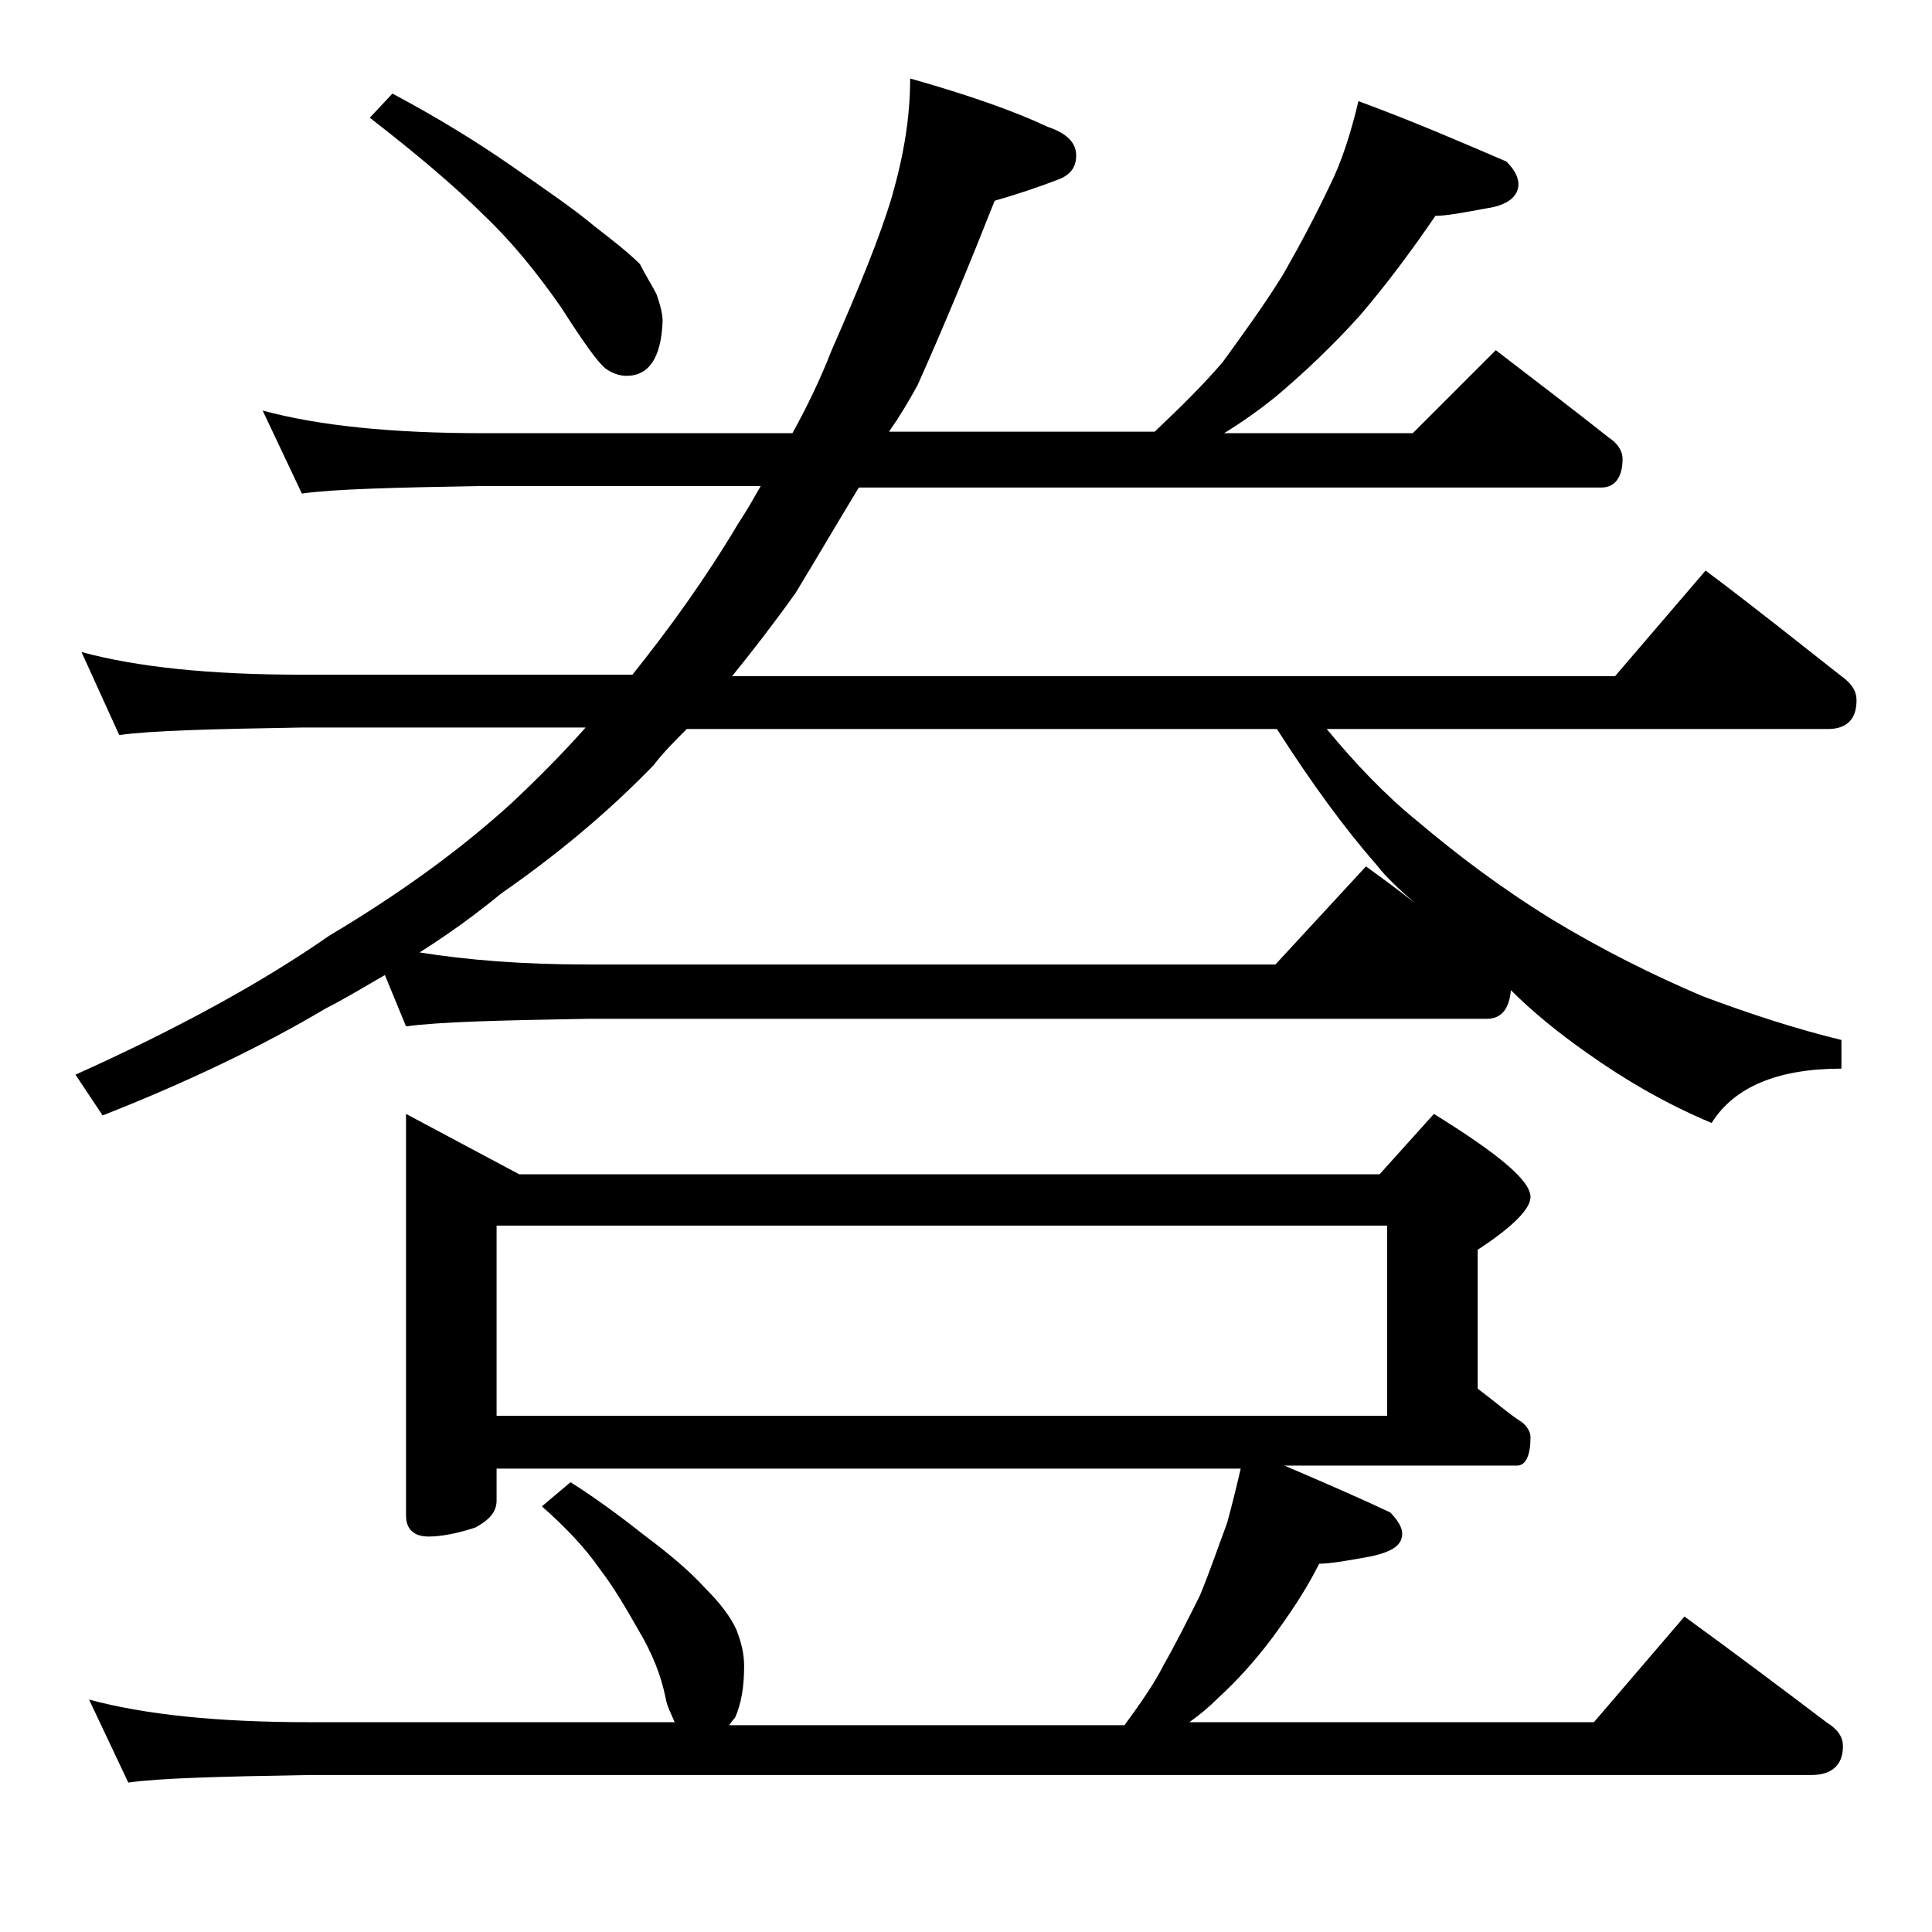
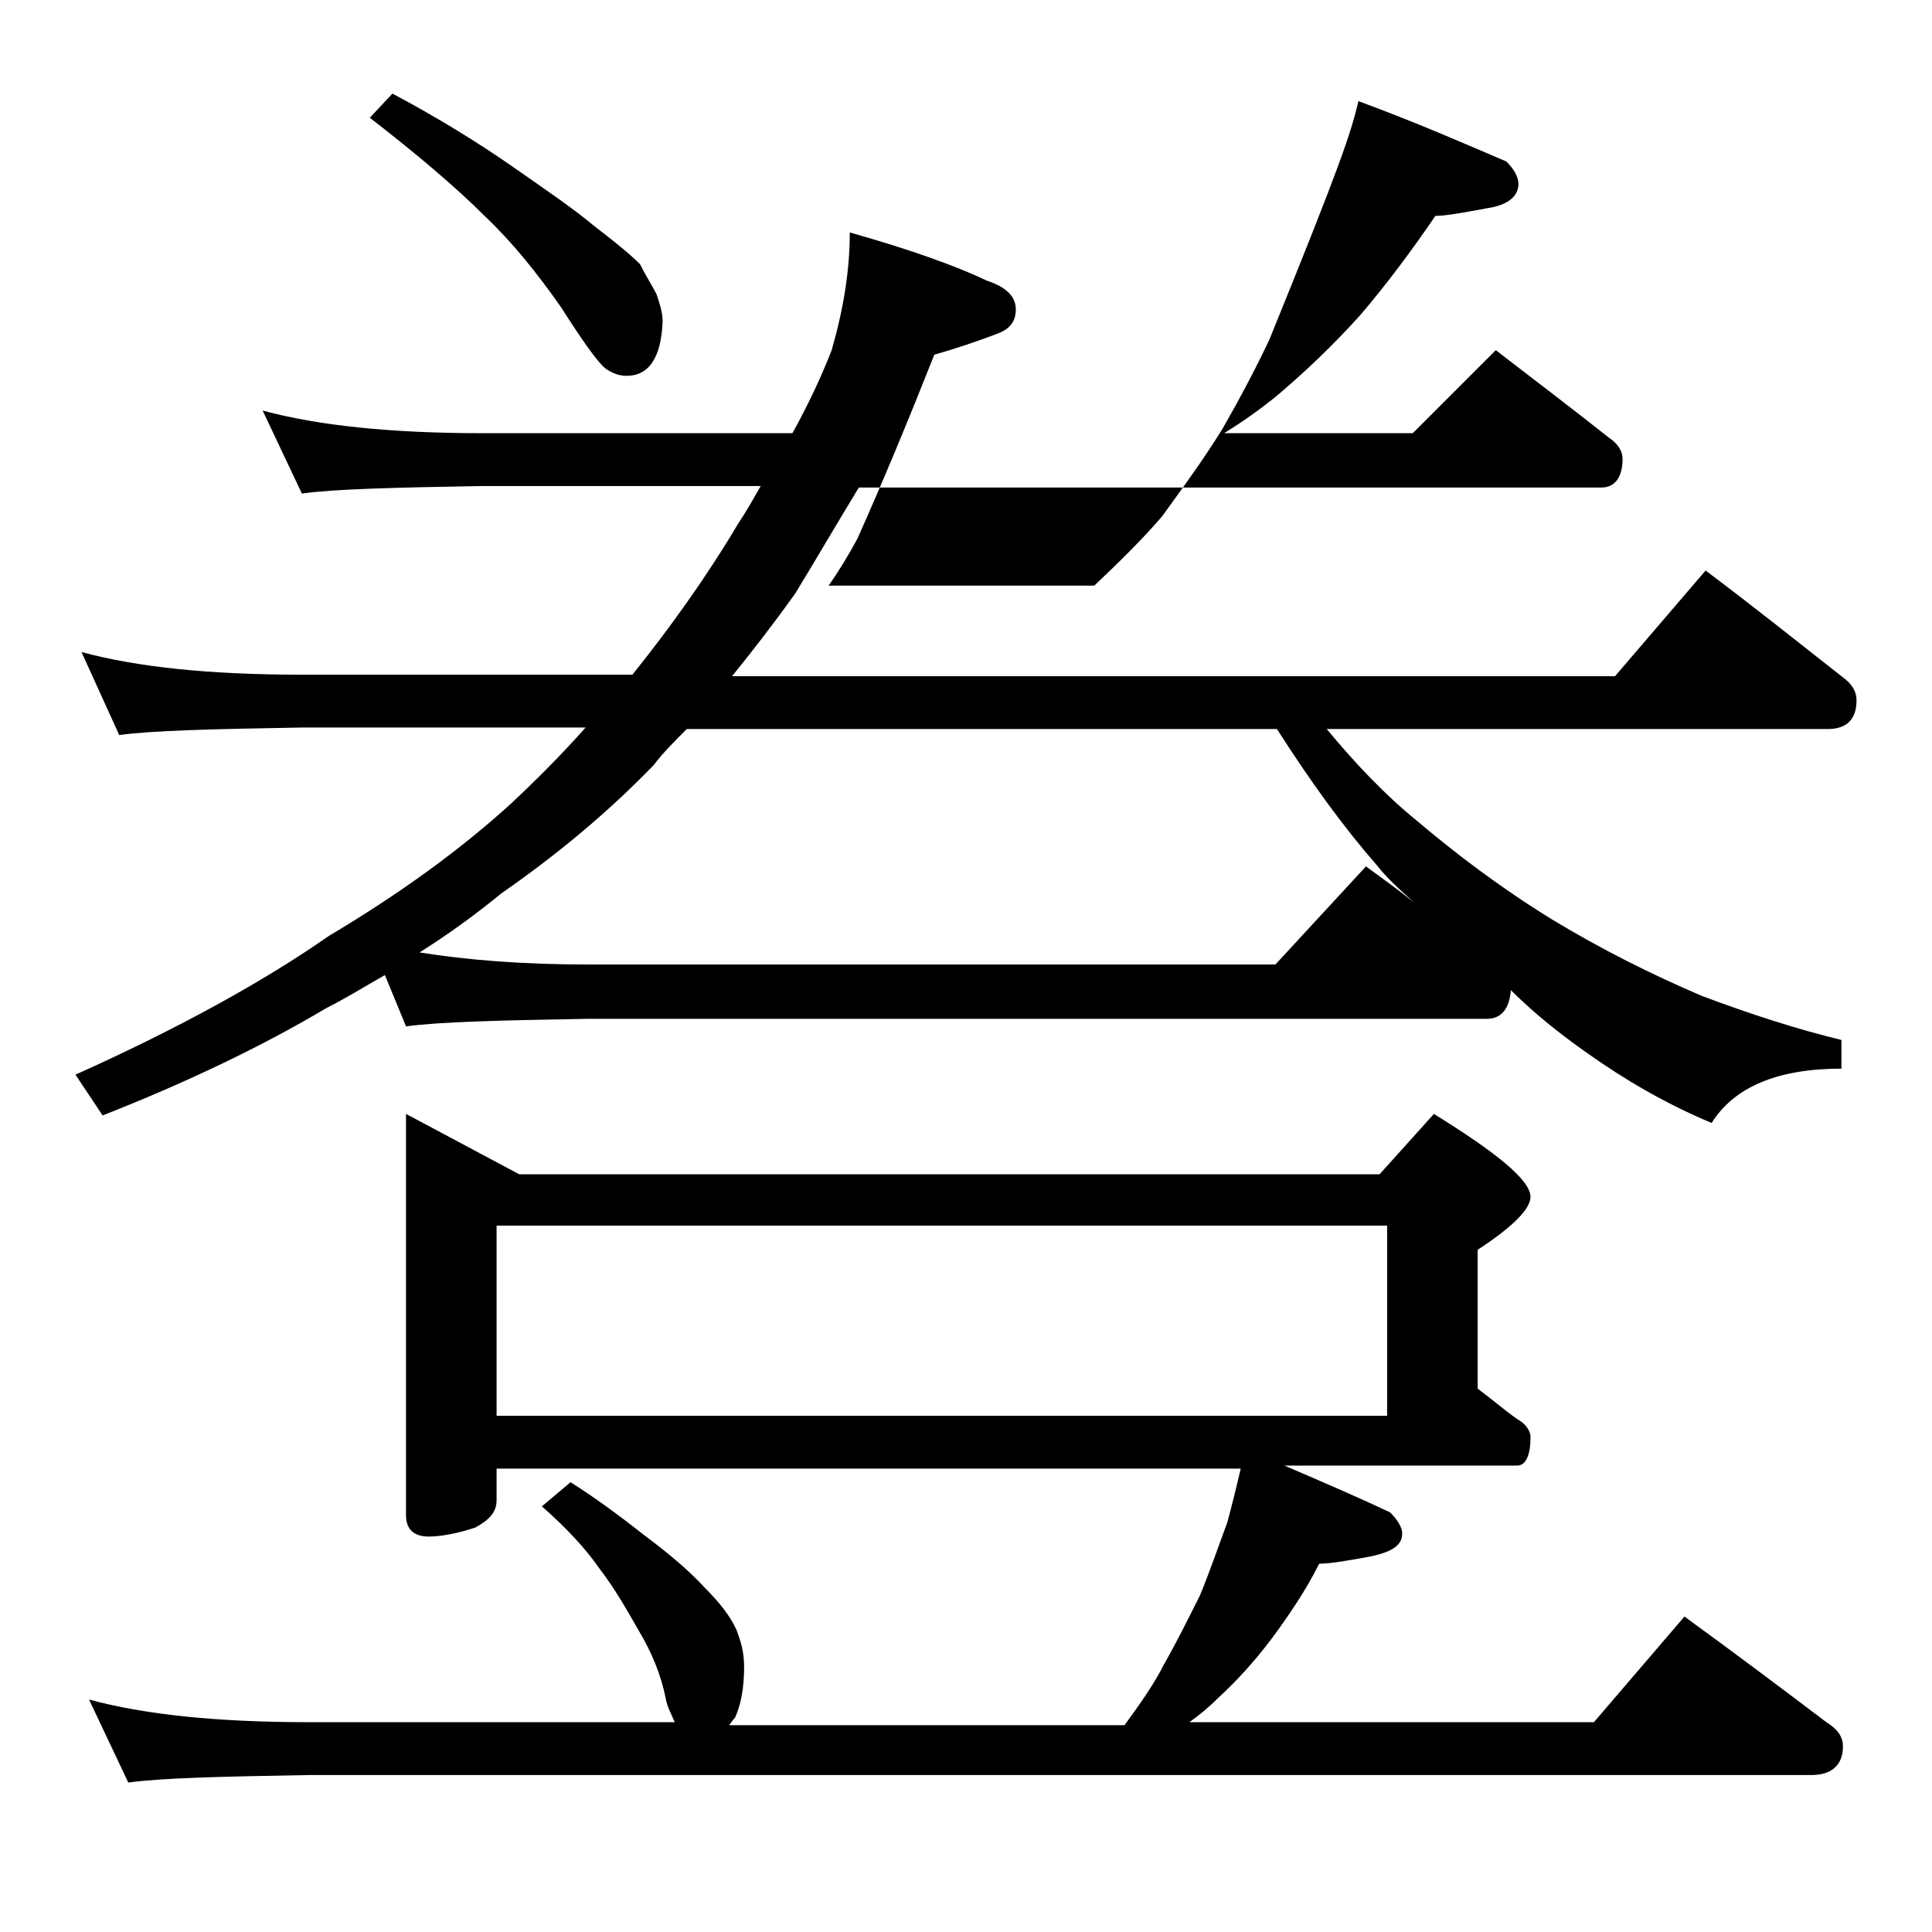
<svg xmlns="http://www.w3.org/2000/svg" version="1.1" id="Layer_1" x="0px" y="0px" viewBox="0 0 128 128" enable-background="new 0 0 128 128" xml:space="preserve">
-   <path d="M90,6.7c3.8,1.4,7,2.8,9.8,4c0.5,0.5,0.8,1,0.8,1.5c0,0.8-0.7,1.4-2.1,1.6c-1.6,0.3-2.7,0.5-3.4,0.5c-1.5,2.2-3.2,4.5-5,6.6  c-1.8,2-3.7,3.8-5.6,5.4c-1,0.8-2.1,1.6-3.4,2.4h12.5l5.5-5.5c2.6,2,5.1,3.9,7.5,5.8c0.6,0.4,0.9,0.9,0.9,1.4c0,1.2-0.5,1.9-1.4,1.9  H56.9c-1.4,2.3-2.8,4.7-4.2,7c-1.5,2.1-2.9,3.9-4.2,5.5h58.5l6-7c3.2,2.4,6.2,4.8,9,7c0.7,0.5,1,1,1,1.6c0,1.2-0.6,1.9-1.9,1.9H87.9  c1.9,2.3,3.9,4.4,6,6.1c2.6,2.2,5.5,4.4,8.9,6.5c3.3,2,6.7,3.7,10,5.1c3.2,1.2,6.3,2.2,9.2,2.9v1.9c-4.2,0-7.1,1.2-8.6,3.6  c-3.1-1.3-5.8-2.9-8.2-4.6c-2-1.4-3.7-2.8-5.1-4.2c-0.1,1.2-0.6,1.9-1.6,1.9H38.9c-5.8,0.1-9.8,0.2-12,0.5l-1.4-3.4  c-1.4,0.8-2.7,1.6-3.9,2.2c-4.2,2.5-9.2,4.9-14.8,7.1L5,71.2c6.9-3.1,12.5-6.2,16.8-9.2c4.7-2.8,8.7-5.7,12.1-8.8  c1.7-1.6,3.3-3.2,4.9-5H20c-5.9,0.1-10,0.2-12.1,0.5l-2.5-5.5c3.7,1,8.5,1.5,14.6,1.5h21.9c2.4-3,4.8-6.3,7-10  c0.6-0.9,1.1-1.8,1.5-2.5H32c-5.9,0.1-9.9,0.2-12,0.5l-2.6-5.5c3.7,1,8.5,1.5,14.6,1.5h20.5c1-1.8,1.9-3.7,2.6-5.5  c1.8-4.1,3.2-7.5,4-10.2c0.8-2.8,1.2-5.3,1.2-7.8c3.9,1.1,7,2.2,9.1,3.2c1.2,0.4,1.9,1,1.9,1.9c0,0.8-0.4,1.3-1.2,1.6  c-1.3,0.5-2.8,1-4.2,1.4c-1.7,4.3-3.4,8.4-5.1,12.2c-0.6,1.1-1.2,2.1-1.9,3.1h17.6c1.8-1.7,3.3-3.2,4.5-4.6c1.3-1.8,2.7-3.7,4-5.8  c1.2-2.1,2.2-4,3.1-5.9C88.9,10.7,89.5,8.8,90,6.7z M26.9,73.8l7.5,4h57l3.6-4c4.2,2.6,6.4,4.4,6.4,5.5c0,0.8-1.2,2-3.5,3.5v9.2  c1.2,0.9,2.1,1.7,2.9,2.2c0.4,0.3,0.6,0.7,0.6,1c0,1.2-0.3,1.9-0.9,1.9H85.1c2.8,1.2,5.1,2.2,7,3.1c0.5,0.5,0.8,1,0.8,1.4  c0,0.8-0.7,1.2-2,1.5c-1.6,0.3-2.8,0.5-3.5,0.5c-0.9,1.8-2,3.4-3.1,4.9c-1.2,1.6-2.4,2.9-3.6,4c-0.6,0.6-1.2,1.1-1.9,1.6h26.8l6-7  c3.3,2.4,6.5,4.8,9.4,7c0.8,0.5,1.1,1,1.1,1.6c0,1.2-0.7,1.9-2.1,1.9H20.5c-5.9,0.1-9.9,0.2-12,0.5l-2.6-5.5c3.7,1,8.5,1.5,14.6,1.5  h24.2c-0.2-0.5-0.5-1-0.6-1.6c-0.3-1.5-0.9-3-1.8-4.5c-0.8-1.4-1.6-2.8-2.6-4.1c-0.9-1.3-2.2-2.7-3.8-4.1l1.9-1.6  c1.9,1.2,3.6,2.5,5,3.6c1.6,1.2,2.9,2.3,3.9,3.4c1,1,1.7,1.9,2.1,2.8c0.3,0.8,0.5,1.5,0.5,2.4c0,1.4-0.2,2.5-0.6,3.4  c-0.2,0.2-0.3,0.4-0.4,0.5h26.2c1.1-1.5,2-2.8,2.6-4c0.8-1.4,1.6-3,2.4-4.6c0.7-1.7,1.2-3.2,1.8-4.8c0.3-1.1,0.6-2.3,0.9-3.6H32.9  v2.1c0,0.8-0.5,1.3-1.4,1.8c-1.2,0.4-2.3,0.6-3.1,0.6c-1,0-1.5-0.5-1.5-1.4V73.8z M26,6.2c3,1.6,5.6,3.2,7.9,4.8  c2.3,1.6,4.2,2.9,5.5,4c1.3,1,2.3,1.8,3,2.5c0.4,0.8,0.8,1.4,1.1,2c0.2,0.6,0.4,1.2,0.4,1.8c-0.1,2.4-0.9,3.6-2.4,3.6  c-0.5,0-1-0.2-1.4-0.5c-0.5-0.4-1.5-1.8-2.9-4c-1.6-2.3-3.3-4.4-5.1-6.1c-1.9-1.9-4.5-4.1-7.6-6.5L26,6.2z M27.8,63.1  c3.1,0.5,6.8,0.8,11.1,0.8h45.6l6-6.5c1.1,0.8,2.2,1.6,3.2,2.4c-0.9-0.8-1.8-1.6-2.5-2.5c-2.1-2.4-4.3-5.4-6.6-9H45.5  c-0.8,0.8-1.6,1.6-2.2,2.4c-3.1,3.2-6.5,6-10.1,8.5C31.5,60.6,29.7,61.9,27.8,63.1z M32.9,93.8h59V81.2h-59V93.8z" />
+   <path d="M90,6.7c3.8,1.4,7,2.8,9.8,4c0.5,0.5,0.8,1,0.8,1.5c0,0.8-0.7,1.4-2.1,1.6c-1.6,0.3-2.7,0.5-3.4,0.5c-1.5,2.2-3.2,4.5-5,6.6  c-1.8,2-3.7,3.8-5.6,5.4c-1,0.8-2.1,1.6-3.4,2.4h12.5l5.5-5.5c2.6,2,5.1,3.9,7.5,5.8c0.6,0.4,0.9,0.9,0.9,1.4c0,1.2-0.5,1.9-1.4,1.9  H56.9c-1.4,2.3-2.8,4.7-4.2,7c-1.5,2.1-2.9,3.9-4.2,5.5h58.5l6-7c3.2,2.4,6.2,4.8,9,7c0.7,0.5,1,1,1,1.6c0,1.2-0.6,1.9-1.9,1.9H87.9  c1.9,2.3,3.9,4.4,6,6.1c2.6,2.2,5.5,4.4,8.9,6.5c3.3,2,6.7,3.7,10,5.1c3.2,1.2,6.3,2.2,9.2,2.9v1.9c-4.2,0-7.1,1.2-8.6,3.6  c-3.1-1.3-5.8-2.9-8.2-4.6c-2-1.4-3.7-2.8-5.1-4.2c-0.1,1.2-0.6,1.9-1.6,1.9H38.9c-5.8,0.1-9.8,0.2-12,0.5l-1.4-3.4  c-1.4,0.8-2.7,1.6-3.9,2.2c-4.2,2.5-9.2,4.9-14.8,7.1L5,71.2c6.9-3.1,12.5-6.2,16.8-9.2c4.7-2.8,8.7-5.7,12.1-8.8  c1.7-1.6,3.3-3.2,4.9-5H20c-5.9,0.1-10,0.2-12.1,0.5l-2.5-5.5c3.7,1,8.5,1.5,14.6,1.5h21.9c2.4-3,4.8-6.3,7-10  c0.6-0.9,1.1-1.8,1.5-2.5H32c-5.9,0.1-9.9,0.2-12,0.5l-2.6-5.5c3.7,1,8.5,1.5,14.6,1.5h20.5c1-1.8,1.9-3.7,2.6-5.5  c0.8-2.8,1.2-5.3,1.2-7.8c3.9,1.1,7,2.2,9.1,3.2c1.2,0.4,1.9,1,1.9,1.9c0,0.8-0.4,1.3-1.2,1.6  c-1.3,0.5-2.8,1-4.2,1.4c-1.7,4.3-3.4,8.4-5.1,12.2c-0.6,1.1-1.2,2.1-1.9,3.1h17.6c1.8-1.7,3.3-3.2,4.5-4.6c1.3-1.8,2.7-3.7,4-5.8  c1.2-2.1,2.2-4,3.1-5.9C88.9,10.7,89.5,8.8,90,6.7z M26.9,73.8l7.5,4h57l3.6-4c4.2,2.6,6.4,4.4,6.4,5.5c0,0.8-1.2,2-3.5,3.5v9.2  c1.2,0.9,2.1,1.7,2.9,2.2c0.4,0.3,0.6,0.7,0.6,1c0,1.2-0.3,1.9-0.9,1.9H85.1c2.8,1.2,5.1,2.2,7,3.1c0.5,0.5,0.8,1,0.8,1.4  c0,0.8-0.7,1.2-2,1.5c-1.6,0.3-2.8,0.5-3.5,0.5c-0.9,1.8-2,3.4-3.1,4.9c-1.2,1.6-2.4,2.9-3.6,4c-0.6,0.6-1.2,1.1-1.9,1.6h26.8l6-7  c3.3,2.4,6.5,4.8,9.4,7c0.8,0.5,1.1,1,1.1,1.6c0,1.2-0.7,1.9-2.1,1.9H20.5c-5.9,0.1-9.9,0.2-12,0.5l-2.6-5.5c3.7,1,8.5,1.5,14.6,1.5  h24.2c-0.2-0.5-0.5-1-0.6-1.6c-0.3-1.5-0.9-3-1.8-4.5c-0.8-1.4-1.6-2.8-2.6-4.1c-0.9-1.3-2.2-2.7-3.8-4.1l1.9-1.6  c1.9,1.2,3.6,2.5,5,3.6c1.6,1.2,2.9,2.3,3.9,3.4c1,1,1.7,1.9,2.1,2.8c0.3,0.8,0.5,1.5,0.5,2.4c0,1.4-0.2,2.5-0.6,3.4  c-0.2,0.2-0.3,0.4-0.4,0.5h26.2c1.1-1.5,2-2.8,2.6-4c0.8-1.4,1.6-3,2.4-4.6c0.7-1.7,1.2-3.2,1.8-4.8c0.3-1.1,0.6-2.3,0.9-3.6H32.9  v2.1c0,0.8-0.5,1.3-1.4,1.8c-1.2,0.4-2.3,0.6-3.1,0.6c-1,0-1.5-0.5-1.5-1.4V73.8z M26,6.2c3,1.6,5.6,3.2,7.9,4.8  c2.3,1.6,4.2,2.9,5.5,4c1.3,1,2.3,1.8,3,2.5c0.4,0.8,0.8,1.4,1.1,2c0.2,0.6,0.4,1.2,0.4,1.8c-0.1,2.4-0.9,3.6-2.4,3.6  c-0.5,0-1-0.2-1.4-0.5c-0.5-0.4-1.5-1.8-2.9-4c-1.6-2.3-3.3-4.4-5.1-6.1c-1.9-1.9-4.5-4.1-7.6-6.5L26,6.2z M27.8,63.1  c3.1,0.5,6.8,0.8,11.1,0.8h45.6l6-6.5c1.1,0.8,2.2,1.6,3.2,2.4c-0.9-0.8-1.8-1.6-2.5-2.5c-2.1-2.4-4.3-5.4-6.6-9H45.5  c-0.8,0.8-1.6,1.6-2.2,2.4c-3.1,3.2-6.5,6-10.1,8.5C31.5,60.6,29.7,61.9,27.8,63.1z M32.9,93.8h59V81.2h-59V93.8z" />
</svg>